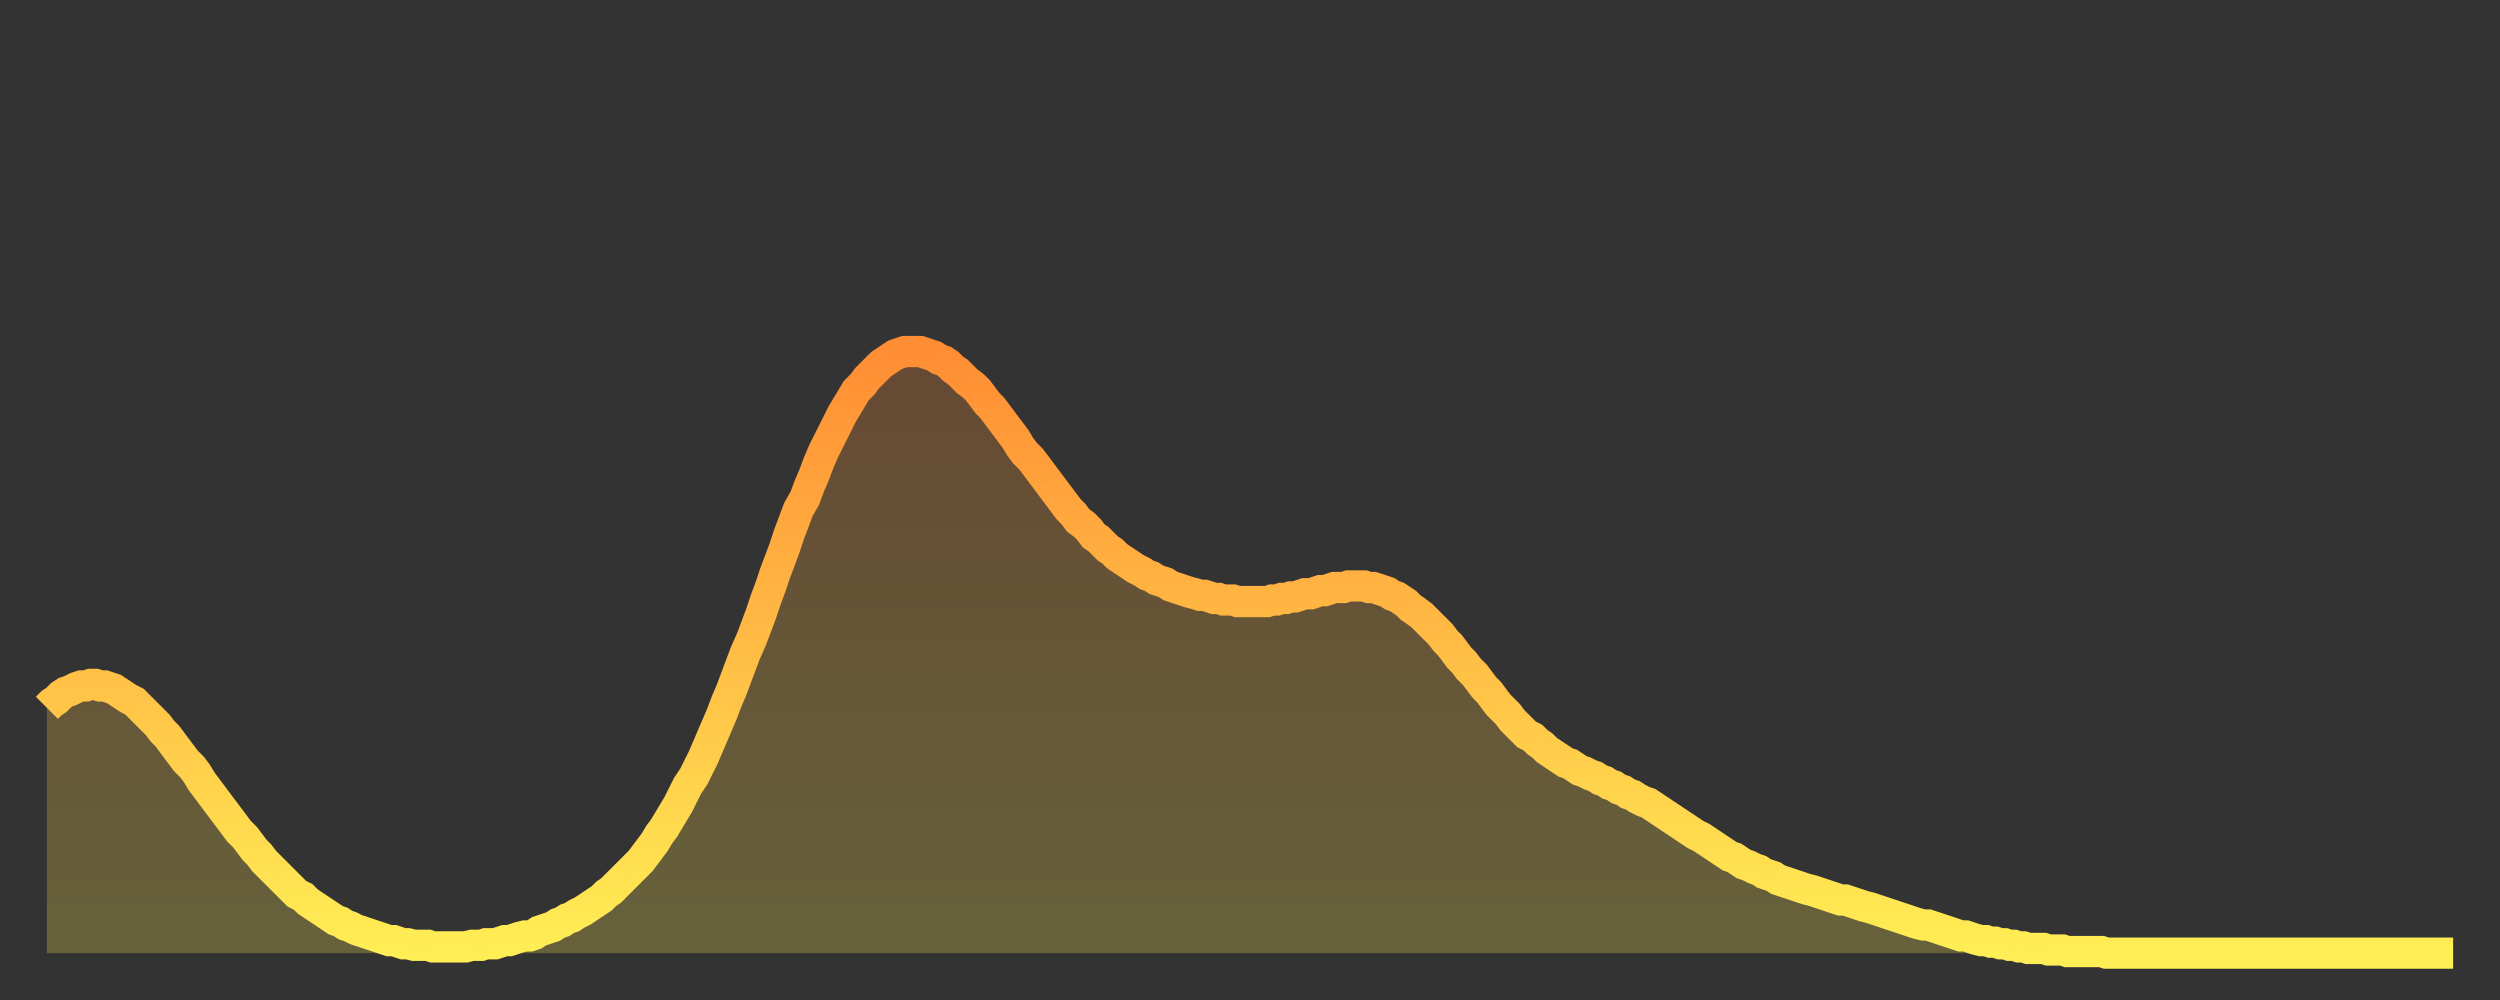
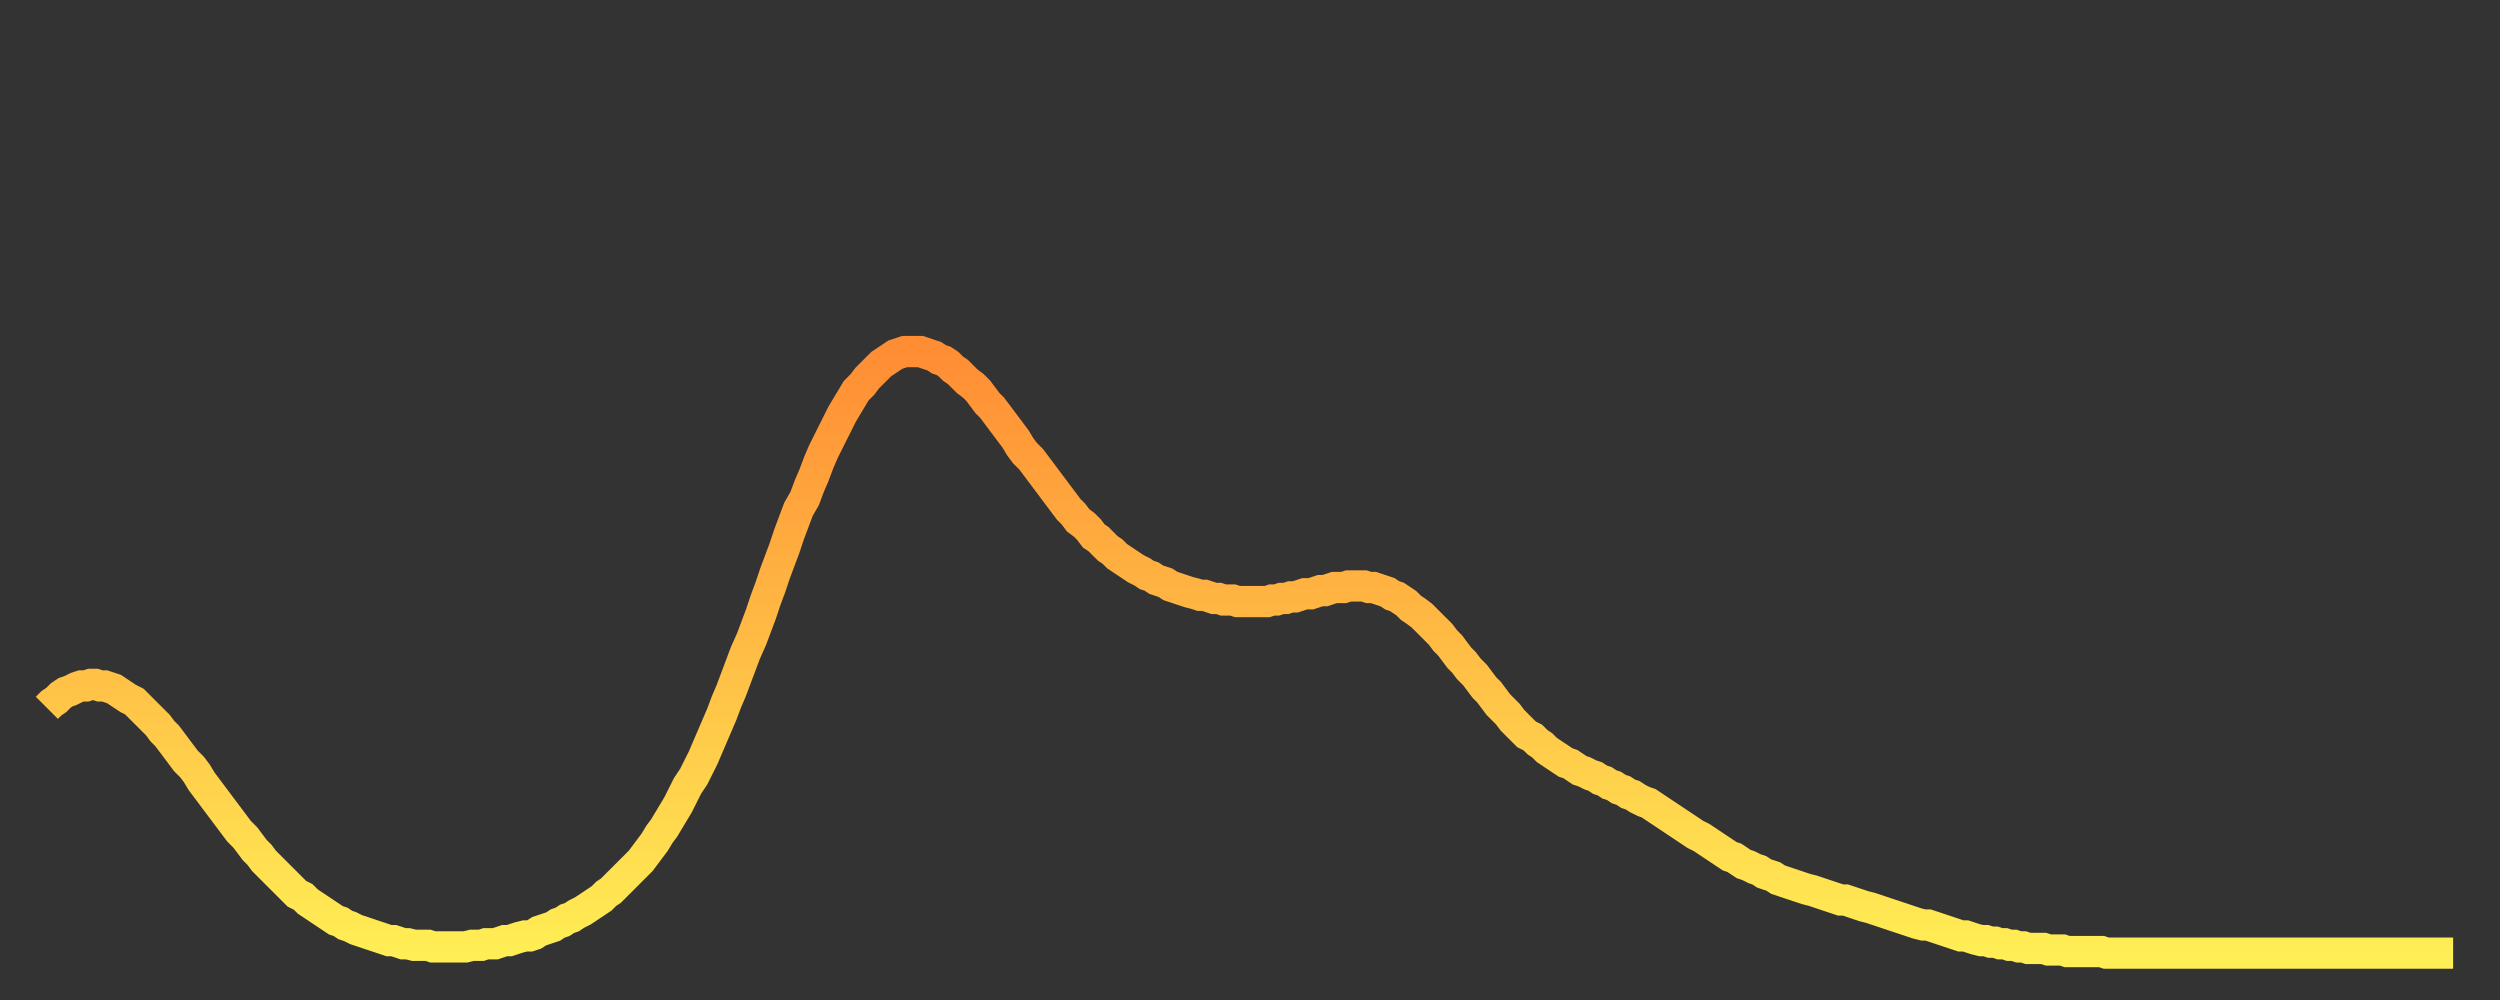
<svg xmlns="http://www.w3.org/2000/svg" baseProfile="full" height="64" version="1.1" width="160">
  <rect width="100%" height="100%" fill="#333333" stroke="none" />
  <defs>
    <linearGradient id="id124120" x1="0" x2="0" y1="0" y2="1">
      <stop offset="0%" stop-color="#ff8d34" />
      <stop offset="50%" stop-color="#ffbd45" />
      <stop offset="100%" stop-color="#ffee55" />
    </linearGradient>
  </defs>
  <g transform="translate(3,3)">
    <g>
      <path d="M 0.0 42.3 0.3 42.0 0.6 41.8 0.9 41.5 1.2 41.3 1.5 41.2 1.9 41.0 2.2 40.9 2.5 40.9 2.8 40.8 3.1 40.8 3.4 40.9 3.7 40.9 4.0 41.0 4.3 41.1 4.6 41.3 4.9 41.5 5.2 41.7 5.6 41.9 5.9 42.2 6.2 42.5 6.5 42.8 6.8 43.1 7.1 43.4 7.4 43.8 7.7 44.1 8.0 44.5 8.3 44.9 8.6 45.3 8.9 45.7 9.3 46.1 9.6 46.5 9.9 47.0 10.2 47.4 10.5 47.8 10.8 48.2 11.1 48.6 11.4 49.0 11.7 49.4 12.0 49.8 12.3 50.2 12.7 50.6 13.0 51.0 13.3 51.4 13.6 51.7 13.9 52.1 14.2 52.4 14.5 52.7 14.8 53.0 15.1 53.3 15.4 53.6 15.7 53.9 16.0 54.2 16.4 54.4 16.7 54.7 17.0 54.9 17.3 55.1 17.6 55.3 17.9 55.5 18.2 55.7 18.5 55.9 18.8 56.0 19.1 56.2 19.4 56.3 19.8 56.5 20.1 56.6 20.4 56.7 20.7 56.8 21.0 56.9 21.3 57.0 21.6 57.1 21.9 57.2 22.2 57.2 22.5 57.3 22.8 57.4 23.1 57.4 23.5 57.5 23.8 57.5 24.1 57.5 24.4 57.5 24.7 57.6 25.0 57.6 25.3 57.6 25.6 57.6 25.9 57.6 26.2 57.6 26.5 57.6 26.8 57.6 27.2 57.5 27.5 57.5 27.8 57.5 28.1 57.4 28.4 57.4 28.7 57.4 29.0 57.3 29.3 57.2 29.6 57.2 29.9 57.1 30.2 57.0 30.6 56.9 30.9 56.9 31.2 56.8 31.5 56.6 31.8 56.5 32.1 56.4 32.4 56.3 32.7 56.1 33.0 56.0 33.3 55.8 33.6 55.7 33.9 55.5 34.3 55.3 34.6 55.1 34.9 54.9 35.2 54.7 35.5 54.5 35.8 54.2 36.1 54.0 36.4 53.7 36.7 53.4 37.0 53.1 37.3 52.8 37.7 52.4 38.0 52.1 38.3 51.7 38.6 51.3 38.9 50.9 39.2 50.4 39.5 50.0 39.8 49.5 40.1 49.0 40.4 48.5 40.7 47.9 41.0 47.3 41.4 46.7 41.7 46.1 42.0 45.5 42.3 44.8 42.6 44.1 42.9 43.4 43.2 42.7 43.5 41.9 43.8 41.2 44.1 40.4 44.4 39.6 44.7 38.8 45.1 37.9 45.4 37.1 45.7 36.3 46.0 35.4 46.3 34.6 46.6 33.7 46.9 32.9 47.2 32.1 47.5 31.2 47.8 30.4 48.1 29.6 48.5 28.9 48.8 28.1 49.1 27.4 49.4 26.6 49.7 25.9 50.0 25.3 50.3 24.7 50.6 24.1 50.9 23.5 51.2 23.0 51.5 22.5 51.8 22.0 52.2 21.6 52.5 21.2 52.8 20.9 53.1 20.6 53.4 20.3 53.7 20.1 54.0 19.9 54.3 19.7 54.6 19.6 54.9 19.5 55.2 19.5 55.6 19.5 55.9 19.5 56.2 19.6 56.5 19.7 56.8 19.8 57.1 20.0 57.4 20.1 57.7 20.3 58.0 20.6 58.3 20.8 58.6 21.1 58.9 21.4 59.3 21.7 59.6 22.0 59.9 22.4 60.2 22.8 60.5 23.1 60.8 23.5 61.1 23.9 61.4 24.3 61.7 24.7 62.0 25.1 62.3 25.6 62.6 26.0 63.0 26.4 63.3 26.8 63.6 27.2 63.9 27.6 64.2 28.0 64.5 28.4 64.8 28.8 65.1 29.2 65.4 29.6 65.7 29.9 66.0 30.3 66.4 30.6 66.7 30.9 67.0 31.3 67.3 31.5 67.6 31.8 67.9 32.1 68.2 32.3 68.5 32.6 68.8 32.8 69.1 33.0 69.4 33.2 69.7 33.4 70.1 33.6 70.4 33.8 70.7 33.9 71.0 34.1 71.3 34.2 71.6 34.3 71.9 34.5 72.2 34.6 72.5 34.7 72.8 34.8 73.1 34.9 73.5 35.0 73.8 35.1 74.1 35.1 74.4 35.2 74.7 35.3 75.0 35.3 75.3 35.4 75.6 35.4 75.9 35.4 76.2 35.5 76.5 35.5 76.8 35.5 77.2 35.5 77.5 35.5 77.8 35.5 78.1 35.5 78.4 35.4 78.7 35.4 79.0 35.3 79.3 35.3 79.6 35.2 79.9 35.2 80.2 35.1 80.5 35.0 80.9 35.0 81.2 34.9 81.5 34.8 81.8 34.8 82.1 34.7 82.4 34.6 82.7 34.6 83.0 34.6 83.3 34.5 83.6 34.5 83.9 34.5 84.3 34.5 84.6 34.6 84.9 34.6 85.2 34.7 85.5 34.8 85.8 34.9 86.1 35.1 86.4 35.2 86.7 35.4 87.0 35.6 87.3 35.9 87.6 36.1 88.0 36.4 88.3 36.7 88.6 37.0 88.9 37.3 89.2 37.6 89.5 38.0 89.8 38.3 90.1 38.7 90.4 39.1 90.7 39.4 91.0 39.8 91.4 40.2 91.7 40.6 92.0 41.0 92.3 41.3 92.6 41.7 92.9 42.1 93.2 42.4 93.5 42.7 93.8 43.1 94.1 43.4 94.4 43.7 94.7 44.0 95.1 44.2 95.4 44.5 95.7 44.7 96.0 45.0 96.3 45.2 96.6 45.4 96.9 45.6 97.2 45.8 97.5 45.9 97.8 46.1 98.1 46.3 98.4 46.4 98.8 46.6 99.1 46.7 99.4 46.9 99.7 47.0 100.0 47.2 100.3 47.3 100.6 47.5 100.9 47.6 101.2 47.8 101.5 47.9 101.8 48.1 102.2 48.3 102.5 48.4 102.8 48.6 103.1 48.8 103.4 49.0 103.7 49.2 104.0 49.4 104.3 49.6 104.6 49.8 104.9 50.0 105.2 50.2 105.5 50.4 105.9 50.6 106.2 50.8 106.5 51.0 106.8 51.2 107.1 51.4 107.4 51.6 107.7 51.8 108.0 51.9 108.3 52.1 108.6 52.3 108.9 52.4 109.3 52.6 109.6 52.7 109.9 52.9 110.2 53.0 110.5 53.1 110.8 53.3 111.1 53.4 111.4 53.5 111.7 53.6 112.0 53.7 112.3 53.8 112.6 53.9 113.0 54.0 113.3 54.1 113.6 54.2 113.9 54.3 114.2 54.4 114.5 54.5 114.8 54.6 115.1 54.6 115.4 54.7 115.7 54.8 116.0 54.9 116.3 55.0 116.7 55.1 117.0 55.2 117.3 55.3 117.6 55.4 117.9 55.5 118.2 55.6 118.5 55.7 118.8 55.8 119.1 55.9 119.4 56.0 119.7 56.1 120.1 56.2 120.4 56.2 120.7 56.3 121.0 56.4 121.3 56.5 121.6 56.6 121.9 56.7 122.2 56.8 122.5 56.9 122.8 56.9 123.1 57.0 123.4 57.1 123.8 57.2 124.1 57.2 124.4 57.3 124.7 57.3 125.0 57.4 125.3 57.4 125.6 57.5 125.9 57.5 126.2 57.6 126.5 57.6 126.8 57.7 127.2 57.7 127.5 57.7 127.8 57.7 128.1 57.8 128.4 57.8 128.7 57.8 129.0 57.8 129.3 57.9 129.6 57.9 129.9 57.9 130.2 57.9 130.5 57.9 130.9 57.9 131.2 57.9 131.5 57.9 131.8 58.0 132.1 58.0 132.4 58.0 132.7 58.0 133.0 58.0 133.3 58.0 133.6 58.0 133.9 58.0 134.2 58.0 134.6 58.0 134.9 58.0 135.2 58.0 135.5 58.0 135.8 58.0 136.1 58.0 136.4 58.0 136.7 58.0 137.0 58.0 137.3 58.0 137.6 58.0 138.0 58.0 138.3 58.0 138.6 58.0 138.9 58.0 139.2 58.0 139.5 58.0 139.8 58.0 140.1 58.0 140.4 58.0 140.7 58.0 141.0 58.0 141.3 58.0 141.7 58.0 142.0 58.0 142.3 58.0 142.6 58.0 142.9 58.0 143.2 58.0 143.5 58.0 143.8 58.0 144.1 58.0 144.4 58.0 144.7 58.0 145.1 58.0 145.4 58.0 145.7 58.0 146.0 58.0 146.3 58.0 146.6 58.0 146.9 58.0 147.2 58.0 147.5 58.0 147.8 58.0 148.1 58.0 148.4 58.0 148.8 58.0 149.1 58.0 149.4 58.0 149.7 58.0 150.0 58.0 150.3 58.0 150.6 58.0 150.9 58.0 151.2 58.0 151.5 58.0 151.8 58.0 152.1 58.0 152.5 58.0 152.8 58.0 153.1 58.0 153.4 58.0 153.7 58.0 154.0 58.0" fill="none" id="graph-curve" opacity="1" stroke="url(#id124120)" stroke-width="2" />
-       <path d="M 0 58 L 0.0 42.3 0.3 42.0 0.6 41.8 0.9 41.5 1.2 41.3 1.5 41.2 1.9 41.0 2.2 40.9 2.5 40.9 2.8 40.8 3.1 40.8 3.4 40.9 3.7 40.9 4.0 41.0 4.3 41.1 4.6 41.3 4.9 41.5 5.2 41.7 5.6 41.9 5.9 42.2 6.2 42.5 6.5 42.8 6.8 43.1 7.1 43.4 7.4 43.8 7.7 44.1 8.0 44.5 8.3 44.9 8.6 45.3 8.9 45.7 9.3 46.1 9.6 46.5 9.9 47.0 10.2 47.4 10.5 47.8 10.8 48.2 11.1 48.6 11.4 49.0 11.7 49.4 12.0 49.8 12.3 50.2 12.7 50.6 13.0 51.0 13.3 51.4 13.6 51.7 13.9 52.1 14.2 52.4 14.5 52.7 14.8 53.0 15.1 53.3 15.4 53.6 15.7 53.9 16.0 54.2 16.4 54.4 16.7 54.7 17.0 54.9 17.3 55.1 17.6 55.3 17.9 55.5 18.2 55.7 18.5 55.9 18.8 56.0 19.1 56.2 19.4 56.3 19.8 56.5 20.1 56.6 20.4 56.7 20.7 56.8 21.0 56.9 21.3 57.0 21.6 57.1 21.9 57.2 22.2 57.2 22.5 57.3 22.8 57.4 23.1 57.4 23.5 57.5 23.8 57.5 24.1 57.5 24.4 57.5 24.7 57.6 25.0 57.6 25.3 57.6 25.6 57.6 25.9 57.6 26.2 57.6 26.5 57.6 26.8 57.6 27.2 57.5 27.5 57.5 27.8 57.5 28.1 57.4 28.4 57.4 28.7 57.4 29.0 57.3 29.3 57.2 29.6 57.2 29.9 57.1 30.2 57.0 30.6 56.9 30.9 56.9 31.2 56.8 31.5 56.6 31.8 56.5 32.1 56.4 32.4 56.3 32.7 56.1 33.0 56.0 33.3 55.8 33.6 55.7 33.9 55.5 34.3 55.3 34.6 55.1 34.9 54.9 35.2 54.7 35.5 54.5 35.8 54.2 36.1 54.0 36.4 53.7 36.7 53.4 37.0 53.1 37.3 52.8 37.7 52.4 38.0 52.1 38.3 51.7 38.6 51.3 38.9 50.9 39.2 50.4 39.5 50.0 39.8 49.5 40.1 49.0 40.4 48.5 40.7 47.9 41.0 47.3 41.4 46.7 41.7 46.1 42.0 45.5 42.3 44.8 42.6 44.1 42.9 43.4 43.2 42.7 43.5 41.9 43.8 41.2 44.1 40.4 44.4 39.6 44.7 38.8 45.1 37.9 45.4 37.1 45.7 36.3 46.0 35.4 46.3 34.6 46.6 33.7 46.9 32.9 47.2 32.1 47.5 31.2 47.8 30.4 48.1 29.6 48.5 28.9 48.8 28.1 49.1 27.4 49.4 26.6 49.7 25.9 50.0 25.3 50.3 24.7 50.6 24.1 50.9 23.5 51.2 23.0 51.5 22.5 51.8 22.0 52.2 21.6 52.5 21.2 52.8 20.9 53.1 20.6 53.4 20.3 53.7 20.1 54.0 19.9 54.3 19.7 54.6 19.6 54.9 19.5 55.2 19.5 55.6 19.5 55.9 19.5 56.2 19.6 56.5 19.7 56.8 19.8 57.1 20.0 57.4 20.1 57.7 20.3 58.0 20.6 58.3 20.8 58.6 21.1 58.9 21.4 59.3 21.7 59.6 22.0 59.9 22.4 60.2 22.8 60.5 23.1 60.8 23.5 61.1 23.9 61.4 24.3 61.7 24.7 62.0 25.1 62.3 25.6 62.6 26.0 63.0 26.4 63.3 26.8 63.6 27.2 63.9 27.6 64.2 28.0 64.5 28.4 64.8 28.8 65.1 29.2 65.4 29.6 65.7 29.9 66.0 30.3 66.4 30.6 66.7 30.9 67.0 31.3 67.3 31.5 67.6 31.8 67.9 32.1 68.2 32.3 68.5 32.6 68.8 32.8 69.1 33.0 69.4 33.2 69.7 33.4 70.1 33.6 70.4 33.8 70.7 33.9 71.0 34.1 71.3 34.2 71.6 34.3 71.9 34.5 72.2 34.6 72.5 34.7 72.8 34.8 73.1 34.9 73.5 35.0 73.8 35.1 74.1 35.1 74.4 35.2 74.7 35.3 75.0 35.3 75.3 35.4 75.6 35.4 75.9 35.4 76.2 35.5 76.5 35.5 76.8 35.5 77.2 35.5 77.5 35.5 77.8 35.5 78.1 35.5 78.4 35.4 78.7 35.4 79.0 35.3 79.3 35.3 79.6 35.2 79.9 35.2 80.2 35.1 80.5 35.0 80.9 35.0 81.2 34.9 81.5 34.8 81.8 34.8 82.1 34.7 82.4 34.6 82.7 34.6 83.0 34.6 83.3 34.5 83.6 34.5 83.9 34.5 84.3 34.5 84.6 34.6 84.9 34.6 85.2 34.7 85.5 34.8 85.8 34.9 86.1 35.1 86.4 35.2 86.7 35.4 87.0 35.6 87.3 35.9 87.6 36.1 88.0 36.4 88.3 36.7 88.6 37.0 88.9 37.3 89.2 37.6 89.5 38.0 89.8 38.3 90.1 38.7 90.4 39.1 90.7 39.4 91.0 39.8 91.4 40.2 91.7 40.6 92.0 41.0 92.3 41.3 92.6 41.7 92.9 42.1 93.2 42.4 93.5 42.7 93.8 43.1 94.1 43.4 94.4 43.7 94.7 44.0 95.1 44.2 95.4 44.5 95.7 44.7 96.0 45.0 96.3 45.2 96.6 45.4 96.9 45.6 97.2 45.8 97.5 45.9 97.8 46.1 98.1 46.3 98.4 46.4 98.8 46.6 99.1 46.7 99.4 46.9 99.7 47.0 100.0 47.2 100.3 47.3 100.6 47.5 100.9 47.6 101.2 47.8 101.5 47.9 101.8 48.1 102.2 48.3 102.5 48.4 102.8 48.6 103.1 48.8 103.4 49.0 103.7 49.2 104.0 49.4 104.3 49.6 104.6 49.8 104.9 50.0 105.2 50.2 105.5 50.4 105.9 50.6 106.2 50.8 106.5 51.0 106.8 51.2 107.1 51.4 107.4 51.6 107.7 51.8 108.0 51.9 108.3 52.1 108.6 52.3 108.9 52.4 109.3 52.6 109.6 52.7 109.9 52.9 110.2 53.0 110.5 53.1 110.8 53.3 111.1 53.4 111.4 53.5 111.7 53.6 112.0 53.7 112.3 53.8 112.6 53.9 113.0 54.0 113.3 54.1 113.6 54.2 113.9 54.3 114.2 54.4 114.5 54.5 114.8 54.6 115.1 54.6 115.4 54.7 115.7 54.8 116.0 54.9 116.3 55.0 116.7 55.1 117.0 55.2 117.3 55.3 117.6 55.4 117.9 55.5 118.2 55.6 118.5 55.7 118.8 55.8 119.1 55.9 119.4 56.0 119.7 56.1 120.1 56.2 120.4 56.2 120.7 56.3 121.0 56.4 121.3 56.5 121.6 56.6 121.9 56.7 122.2 56.8 122.5 56.9 122.8 56.9 123.1 57.0 123.4 57.1 123.8 57.2 124.1 57.2 124.4 57.3 124.7 57.3 125.0 57.4 125.3 57.4 125.6 57.5 125.9 57.5 126.2 57.6 126.5 57.6 126.8 57.7 127.2 57.7 127.5 57.7 127.8 57.7 128.1 57.8 128.4 57.8 128.7 57.8 129.0 57.8 129.3 57.9 129.6 57.9 129.9 57.9 130.2 57.9 130.5 57.9 130.9 57.9 131.2 57.9 131.5 57.9 131.8 58.0 132.1 58.0 132.4 58.0 132.7 58.0 133.0 58.0 133.3 58.0 133.6 58.0 133.9 58.0 134.2 58.0 134.6 58.0 134.9 58.0 135.2 58.0 135.5 58.0 135.8 58.0 136.1 58.0 136.4 58.0 136.7 58.0 137.0 58.0 137.3 58.0 137.6 58.0 138.0 58.0 138.3 58.0 138.6 58.0 138.9 58.0 139.2 58.0 139.5 58.0 139.8 58.0 140.1 58.0 140.4 58.0 140.7 58.0 141.0 58.0 141.3 58.0 141.7 58.0 142.0 58.0 142.3 58.0 142.6 58.0 142.9 58.0 143.2 58.0 143.5 58.0 143.8 58.0 144.1 58.0 144.4 58.0 144.7 58.0 145.1 58.0 145.4 58.0 145.7 58.0 146.0 58.0 146.3 58.0 146.6 58.0 146.9 58.0 147.2 58.0 147.5 58.0 147.8 58.0 148.1 58.0 148.4 58.0 148.8 58.0 149.1 58.0 149.4 58.0 149.7 58.0 150.0 58.0 150.3 58.0 150.6 58.0 150.9 58.0 151.2 58.0 151.5 58.0 151.8 58.0 152.1 58.0 152.5 58.0 152.8 58.0 153.1 58.0 153.4 58.0 153.7 58.0 154.0 58.0 154 58" fill="url(#id124120)" fill-opacity=".25" id="graph-shadow" />
    </g>
  </g>
</svg>